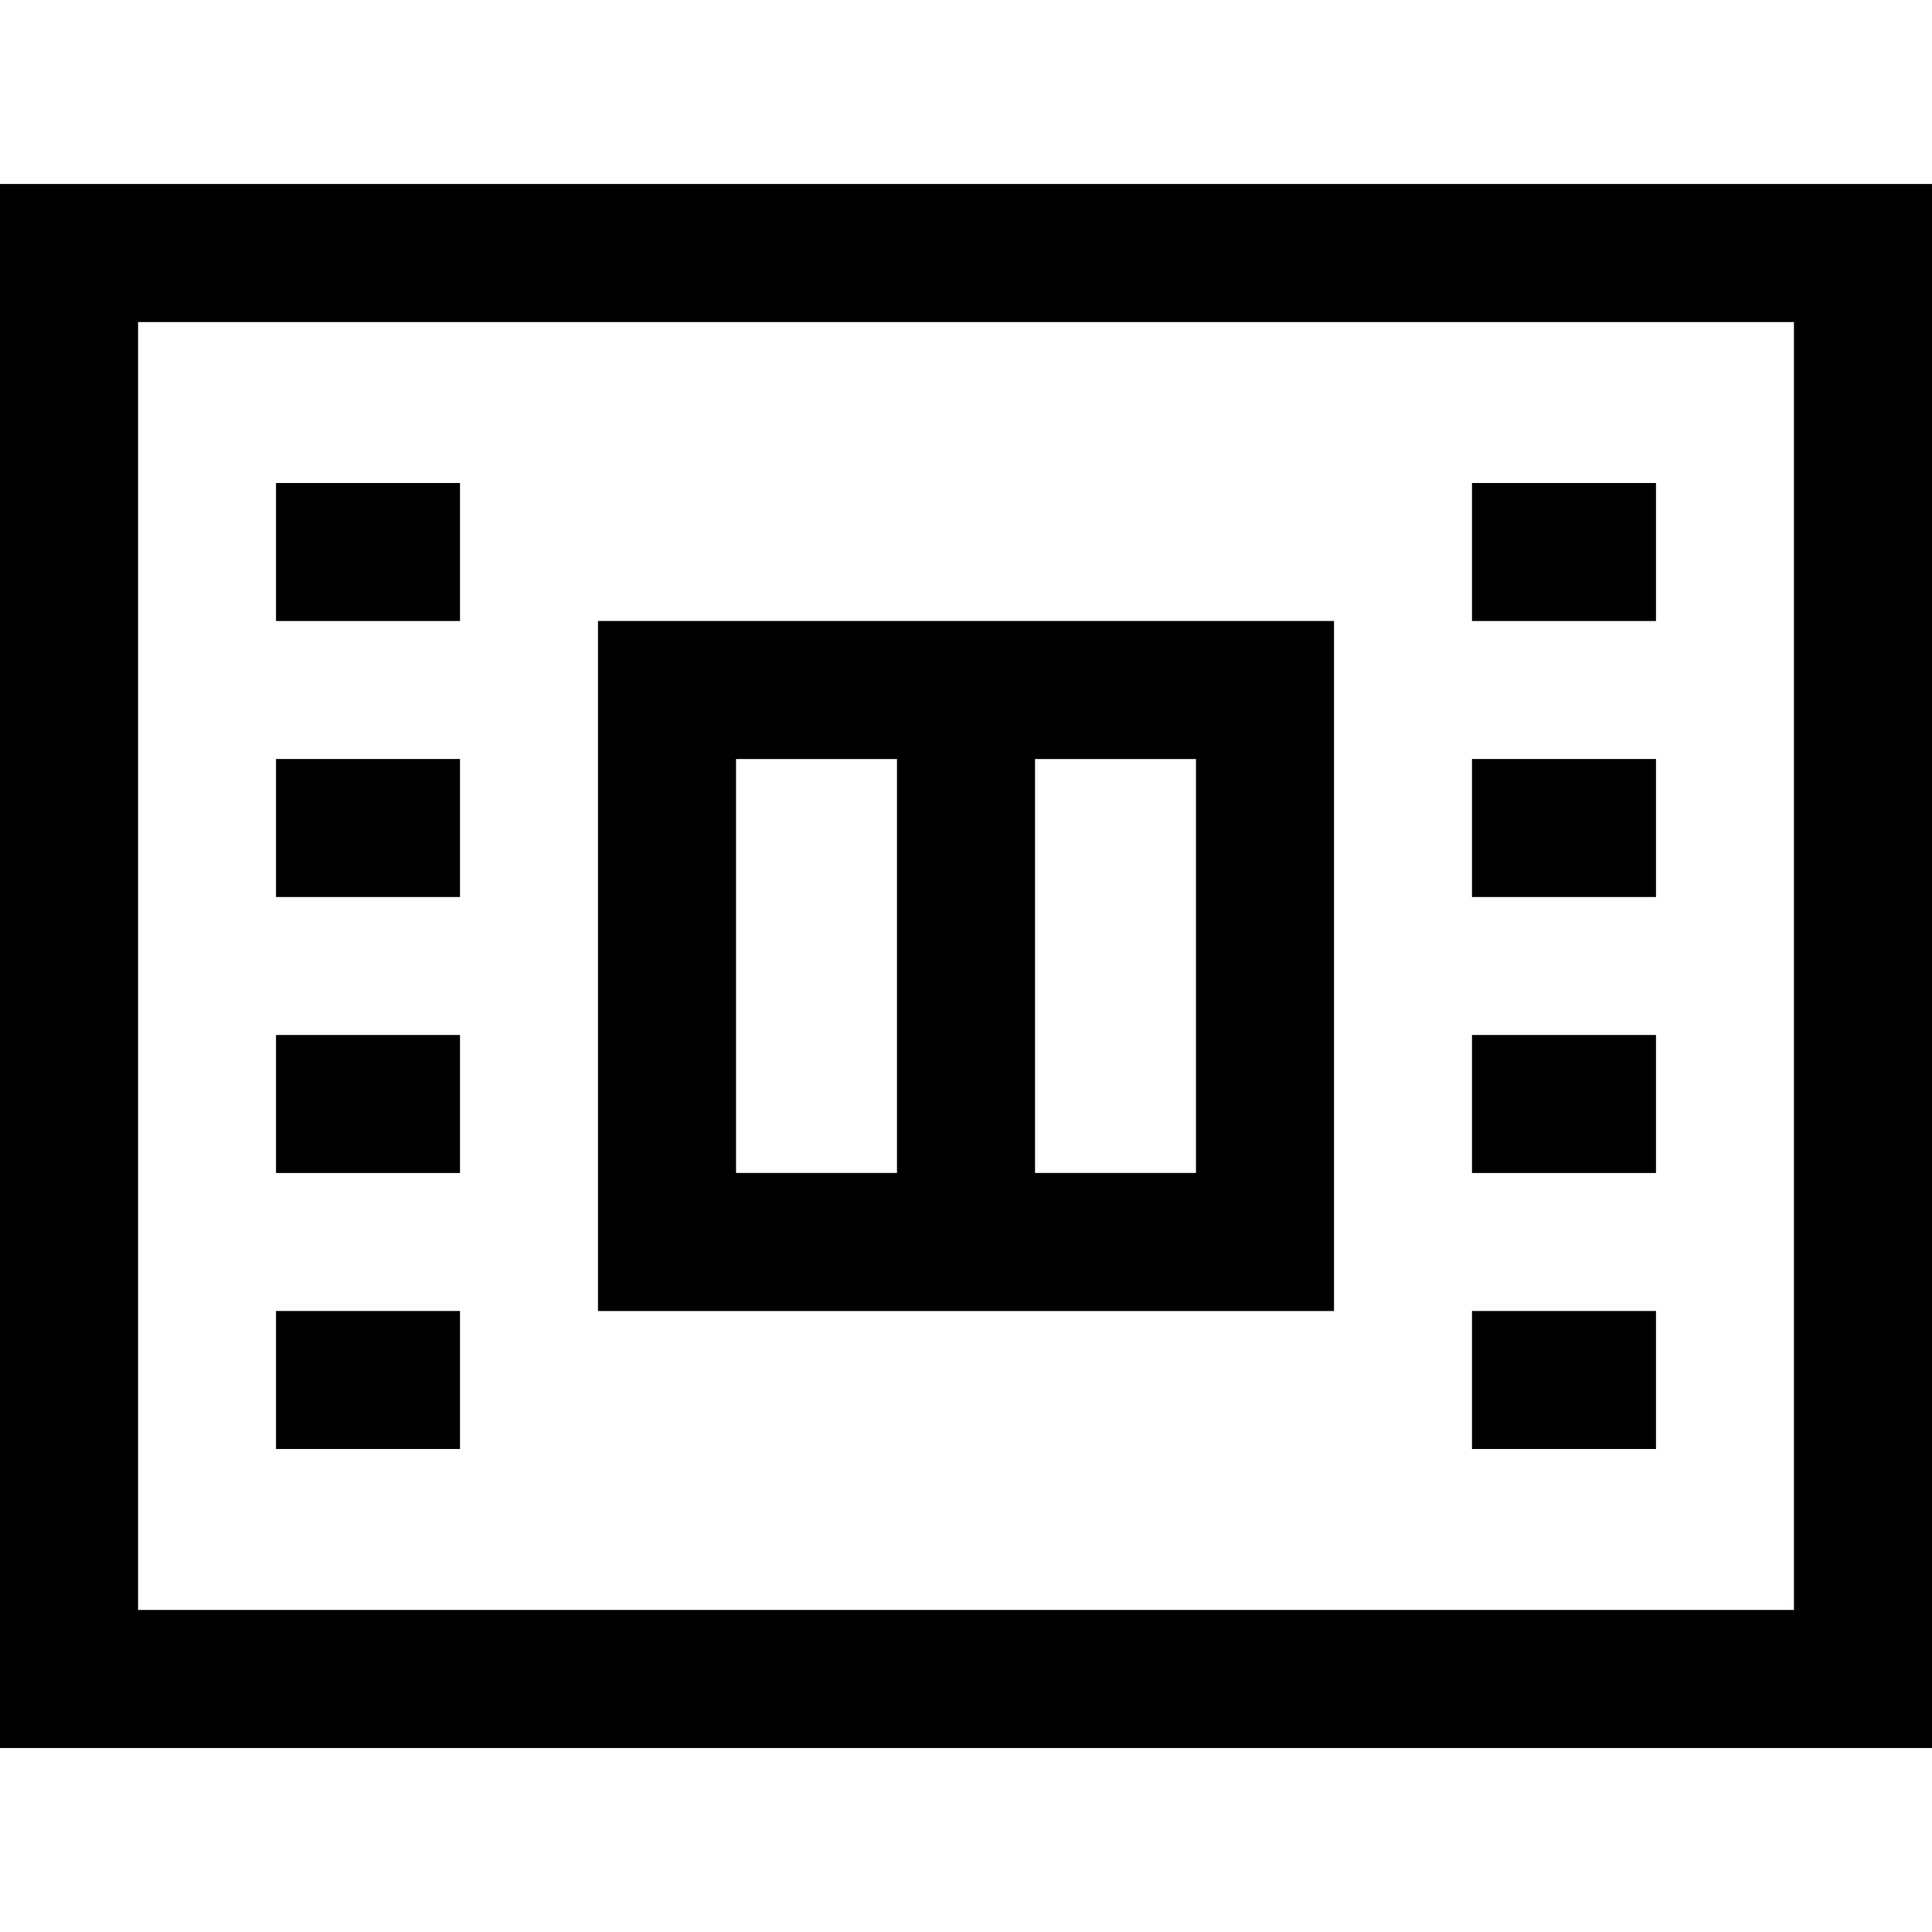
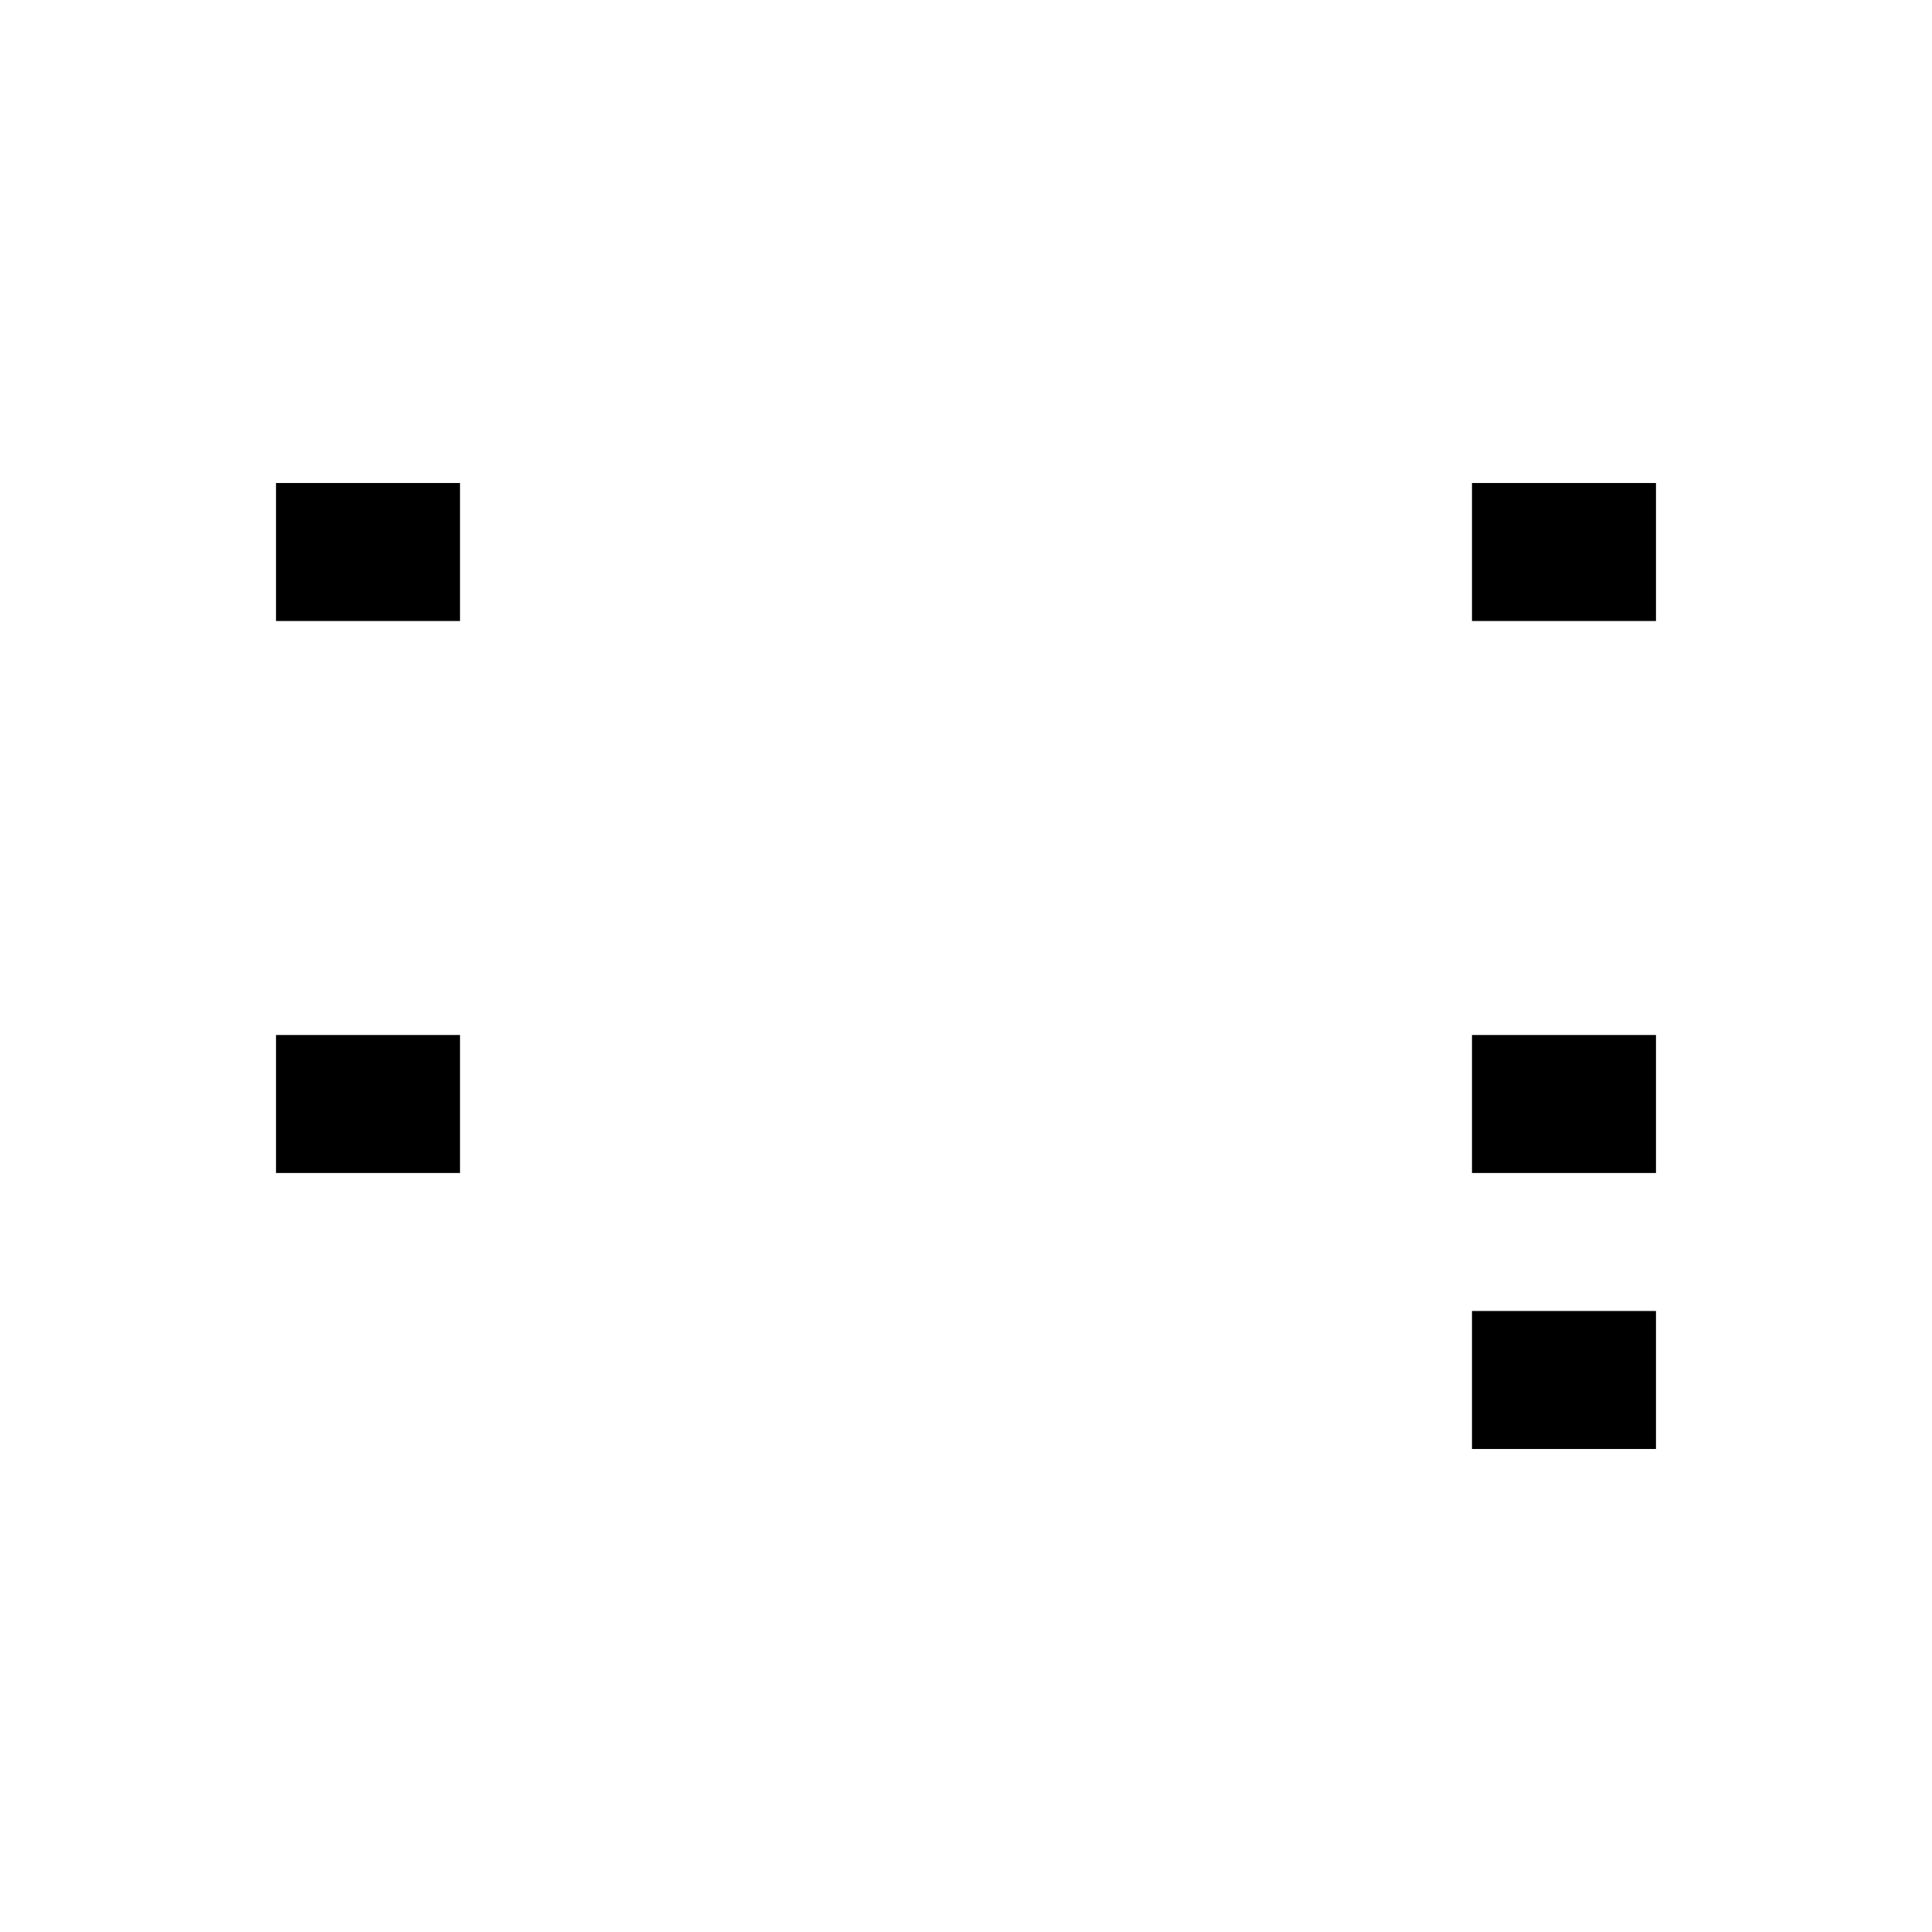
<svg xmlns="http://www.w3.org/2000/svg" fill="#000000" version="1.1" id="Capa_1" viewBox="0 0 420.012 420.012" xml:space="preserve">
  <g id="XMLID_11_">
-     <path id="XMLID_468_" d="M0,40v340.012h420.012V40H0z M390,350H30.012V70.012H390V350z" />
    <rect id="XMLID_472_" x="320.006" y="105.006" width="40" height="30" />
-     <rect id="XMLID_473_" x="320.006" y="165.006" width="40" height="30" />
    <rect id="XMLID_474_" x="320.006" y="225.006" width="40" height="30" />
    <rect id="XMLID_475_" x="320.006" y="285.006" width="40" height="30" />
    <rect id="XMLID_476_" x="60.006" y="105.006" width="40" height="30" />
-     <rect id="XMLID_477_" x="60.006" y="165.006" width="40" height="30" />
    <rect id="XMLID_478_" x="60.006" y="225.006" width="40" height="30" />
-     <rect id="XMLID_479_" x="60.006" y="285.006" width="40" height="30" />
-     <path id="XMLID_481_" d="M290.012,285.012V135H130v150.012H290.012z M160.012,165.012H195V255h-34.988V165.012z M225.012,165.012   H260V255h-34.988V165.012z" />
  </g>
</svg>